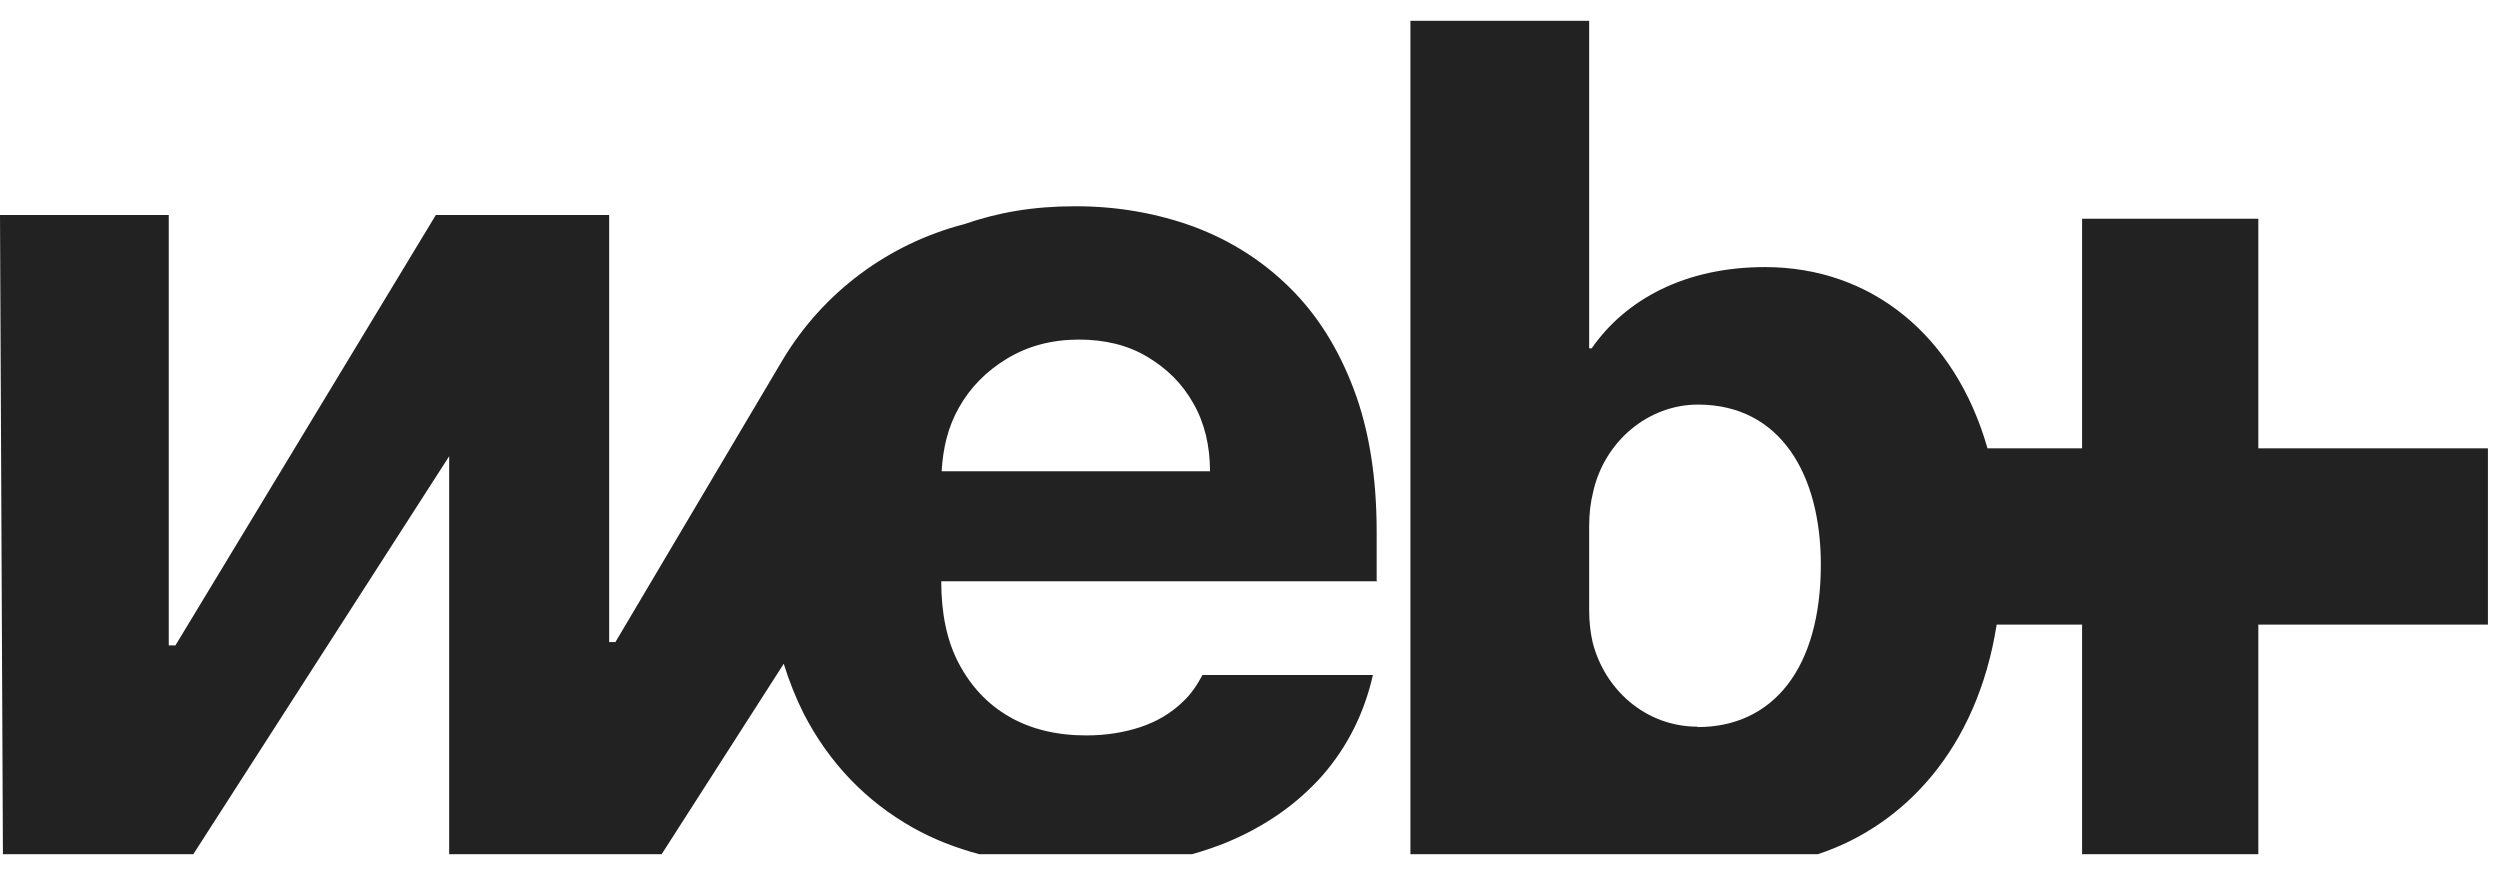
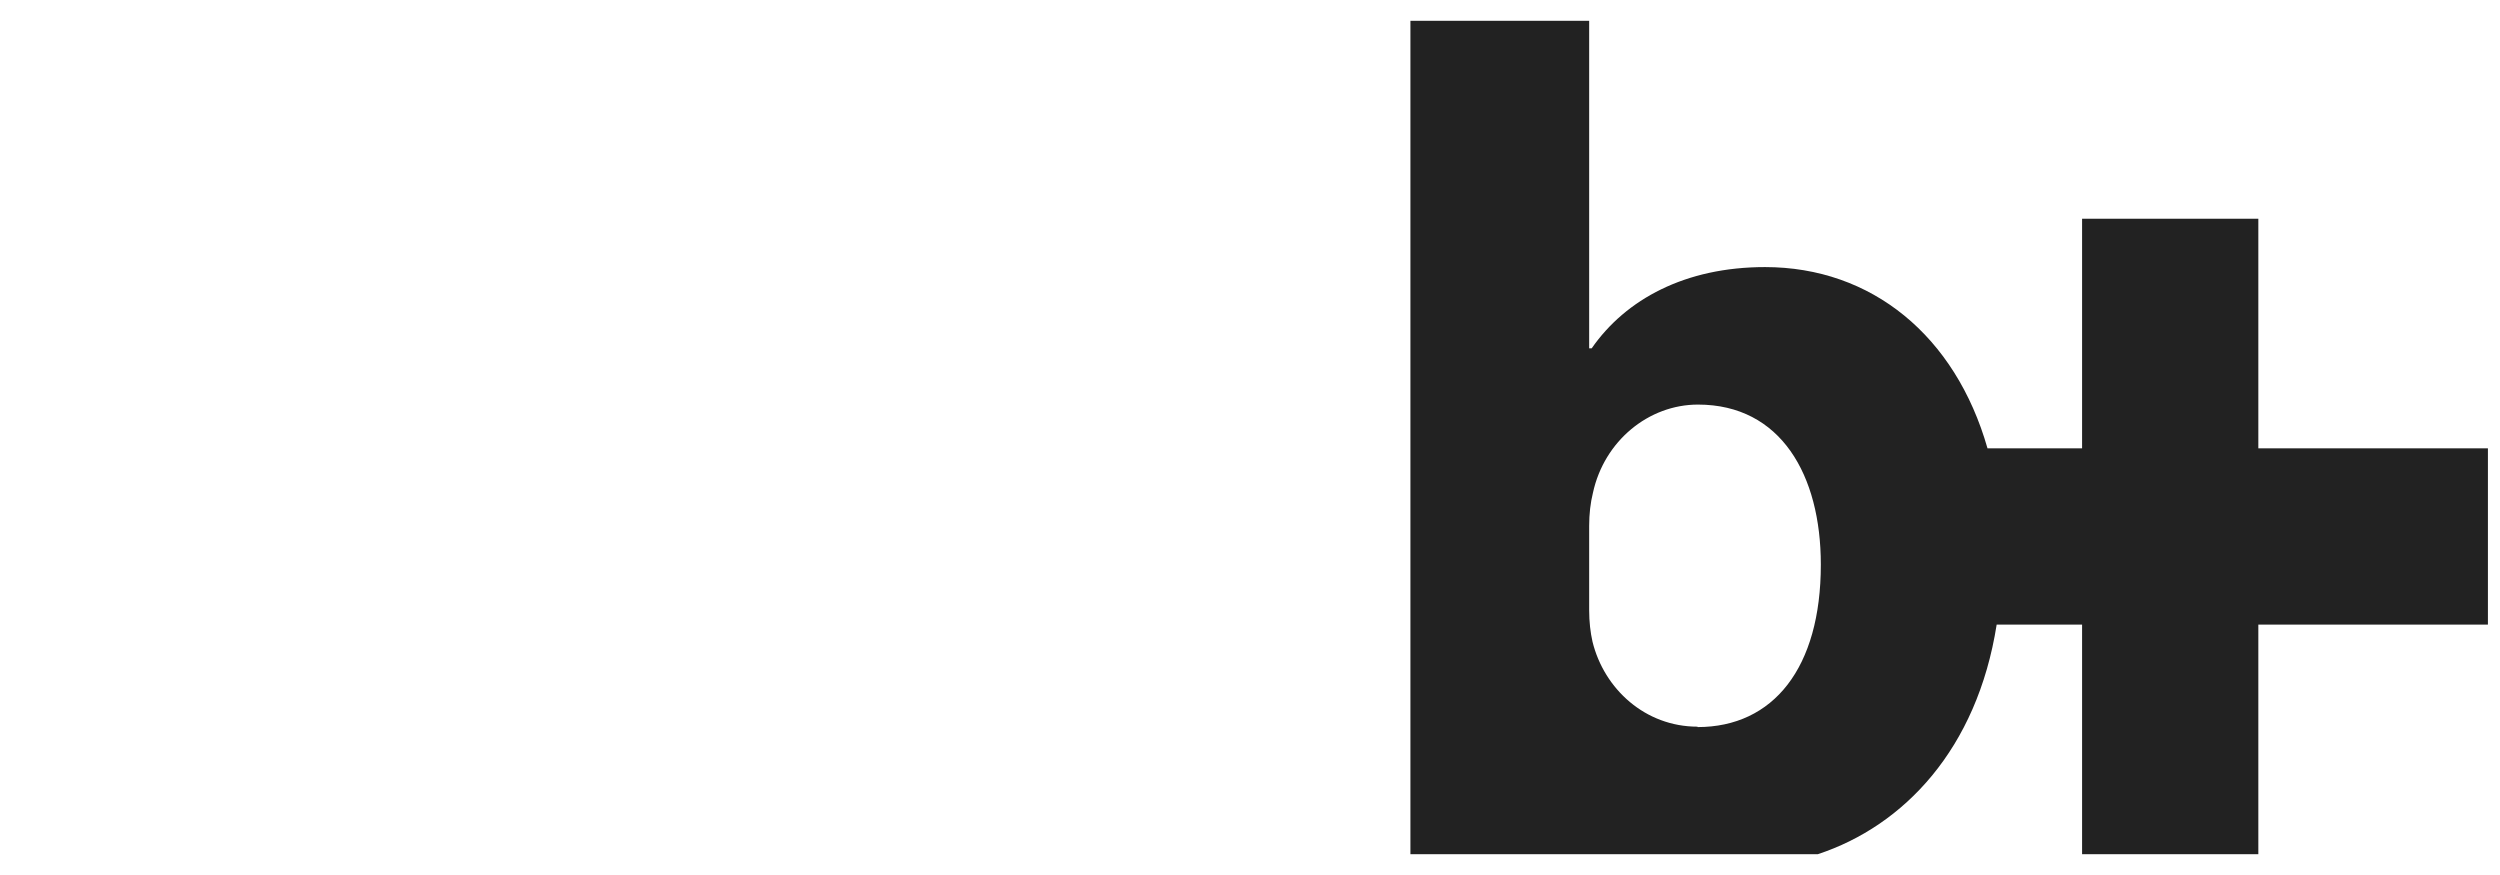
<svg xmlns="http://www.w3.org/2000/svg" width="60" height="21" viewBox="0 0 60 21" fill="none">
  <g clip-path="url(#clip0_36_71)">
-     <path d="M33.04 13.94V12.77C33.04 11.46 32.86 10.32 32.49 9.34C32.12 8.36 31.61 7.55 30.95 6.9C30.29 6.25 29.53 5.77 28.65 5.44C27.77 5.12 26.83 4.95 25.81 4.95C24.79 4.95 23.95 5.1 23.14 5.38C21.33 5.85 19.75 7.01 18.77 8.66L14.77 15.41H14.62V5.16H10.46L4.21 15.49H4.05V5.16H0L0.07 20.5H4.64L10.78 10.95V20.5H15.88L18.81 15.93C18.94 16.35 19.1 16.75 19.29 17.13C19.9 18.31 20.78 19.23 21.92 19.87C22.4 20.14 22.94 20.35 23.5 20.5H28.61C28.87 20.43 29.12 20.34 29.36 20.25C30.33 19.86 31.12 19.31 31.74 18.61C32.34 17.92 32.74 17.12 32.95 16.2H28.86C28.73 16.44 28.58 16.67 28.38 16.85C28.1 17.12 27.76 17.32 27.37 17.45C26.98 17.58 26.54 17.65 26.07 17.65C25.36 17.65 24.74 17.5 24.22 17.2C23.7 16.9 23.3 16.47 23.01 15.92C22.72 15.37 22.59 14.71 22.59 13.95H33.06L33.04 13.94ZM25.89 8.15C26.51 8.15 27.06 8.28 27.53 8.56C28 8.84 28.37 9.2 28.64 9.68C28.91 10.15 29.04 10.7 29.04 11.31H22.6C22.63 10.76 22.75 10.25 23.01 9.79C23.29 9.29 23.68 8.9 24.18 8.6C24.68 8.3 25.25 8.15 25.9 8.15H25.89Z" fill="#222222" />
    <path d="M54.2 10.76V5.25H49.97V10.76H47.7C46.93 8.06 44.92 6.41 42.36 6.41C40.45 6.41 39.02 7.18 38.2 8.36H38.14V0.5H33.85V20.5H43.63C45.69 19.82 47.45 17.98 47.92 14.99H49.97V20.5H54.2V14.99H59.71V10.76H54.2ZM40.74 17.44C39.49 17.44 38.5 16.54 38.22 15.4C38.17 15.18 38.14 14.92 38.14 14.65V12.62C38.14 12.34 38.17 12.07 38.23 11.83C38.5 10.58 39.57 9.71 40.75 9.71C42.74 9.71 43.7 11.4 43.7 13.55C43.7 16.03 42.56 17.45 40.74 17.45V17.44Z" fill="#222222" />
  </g>
  <defs>
    <clipPath id="clip0_36_71">
      <rect width="59.71" height="20" fill="white" transform="translate(0 0.5)" />
    </clipPath>
  </defs>
</svg>